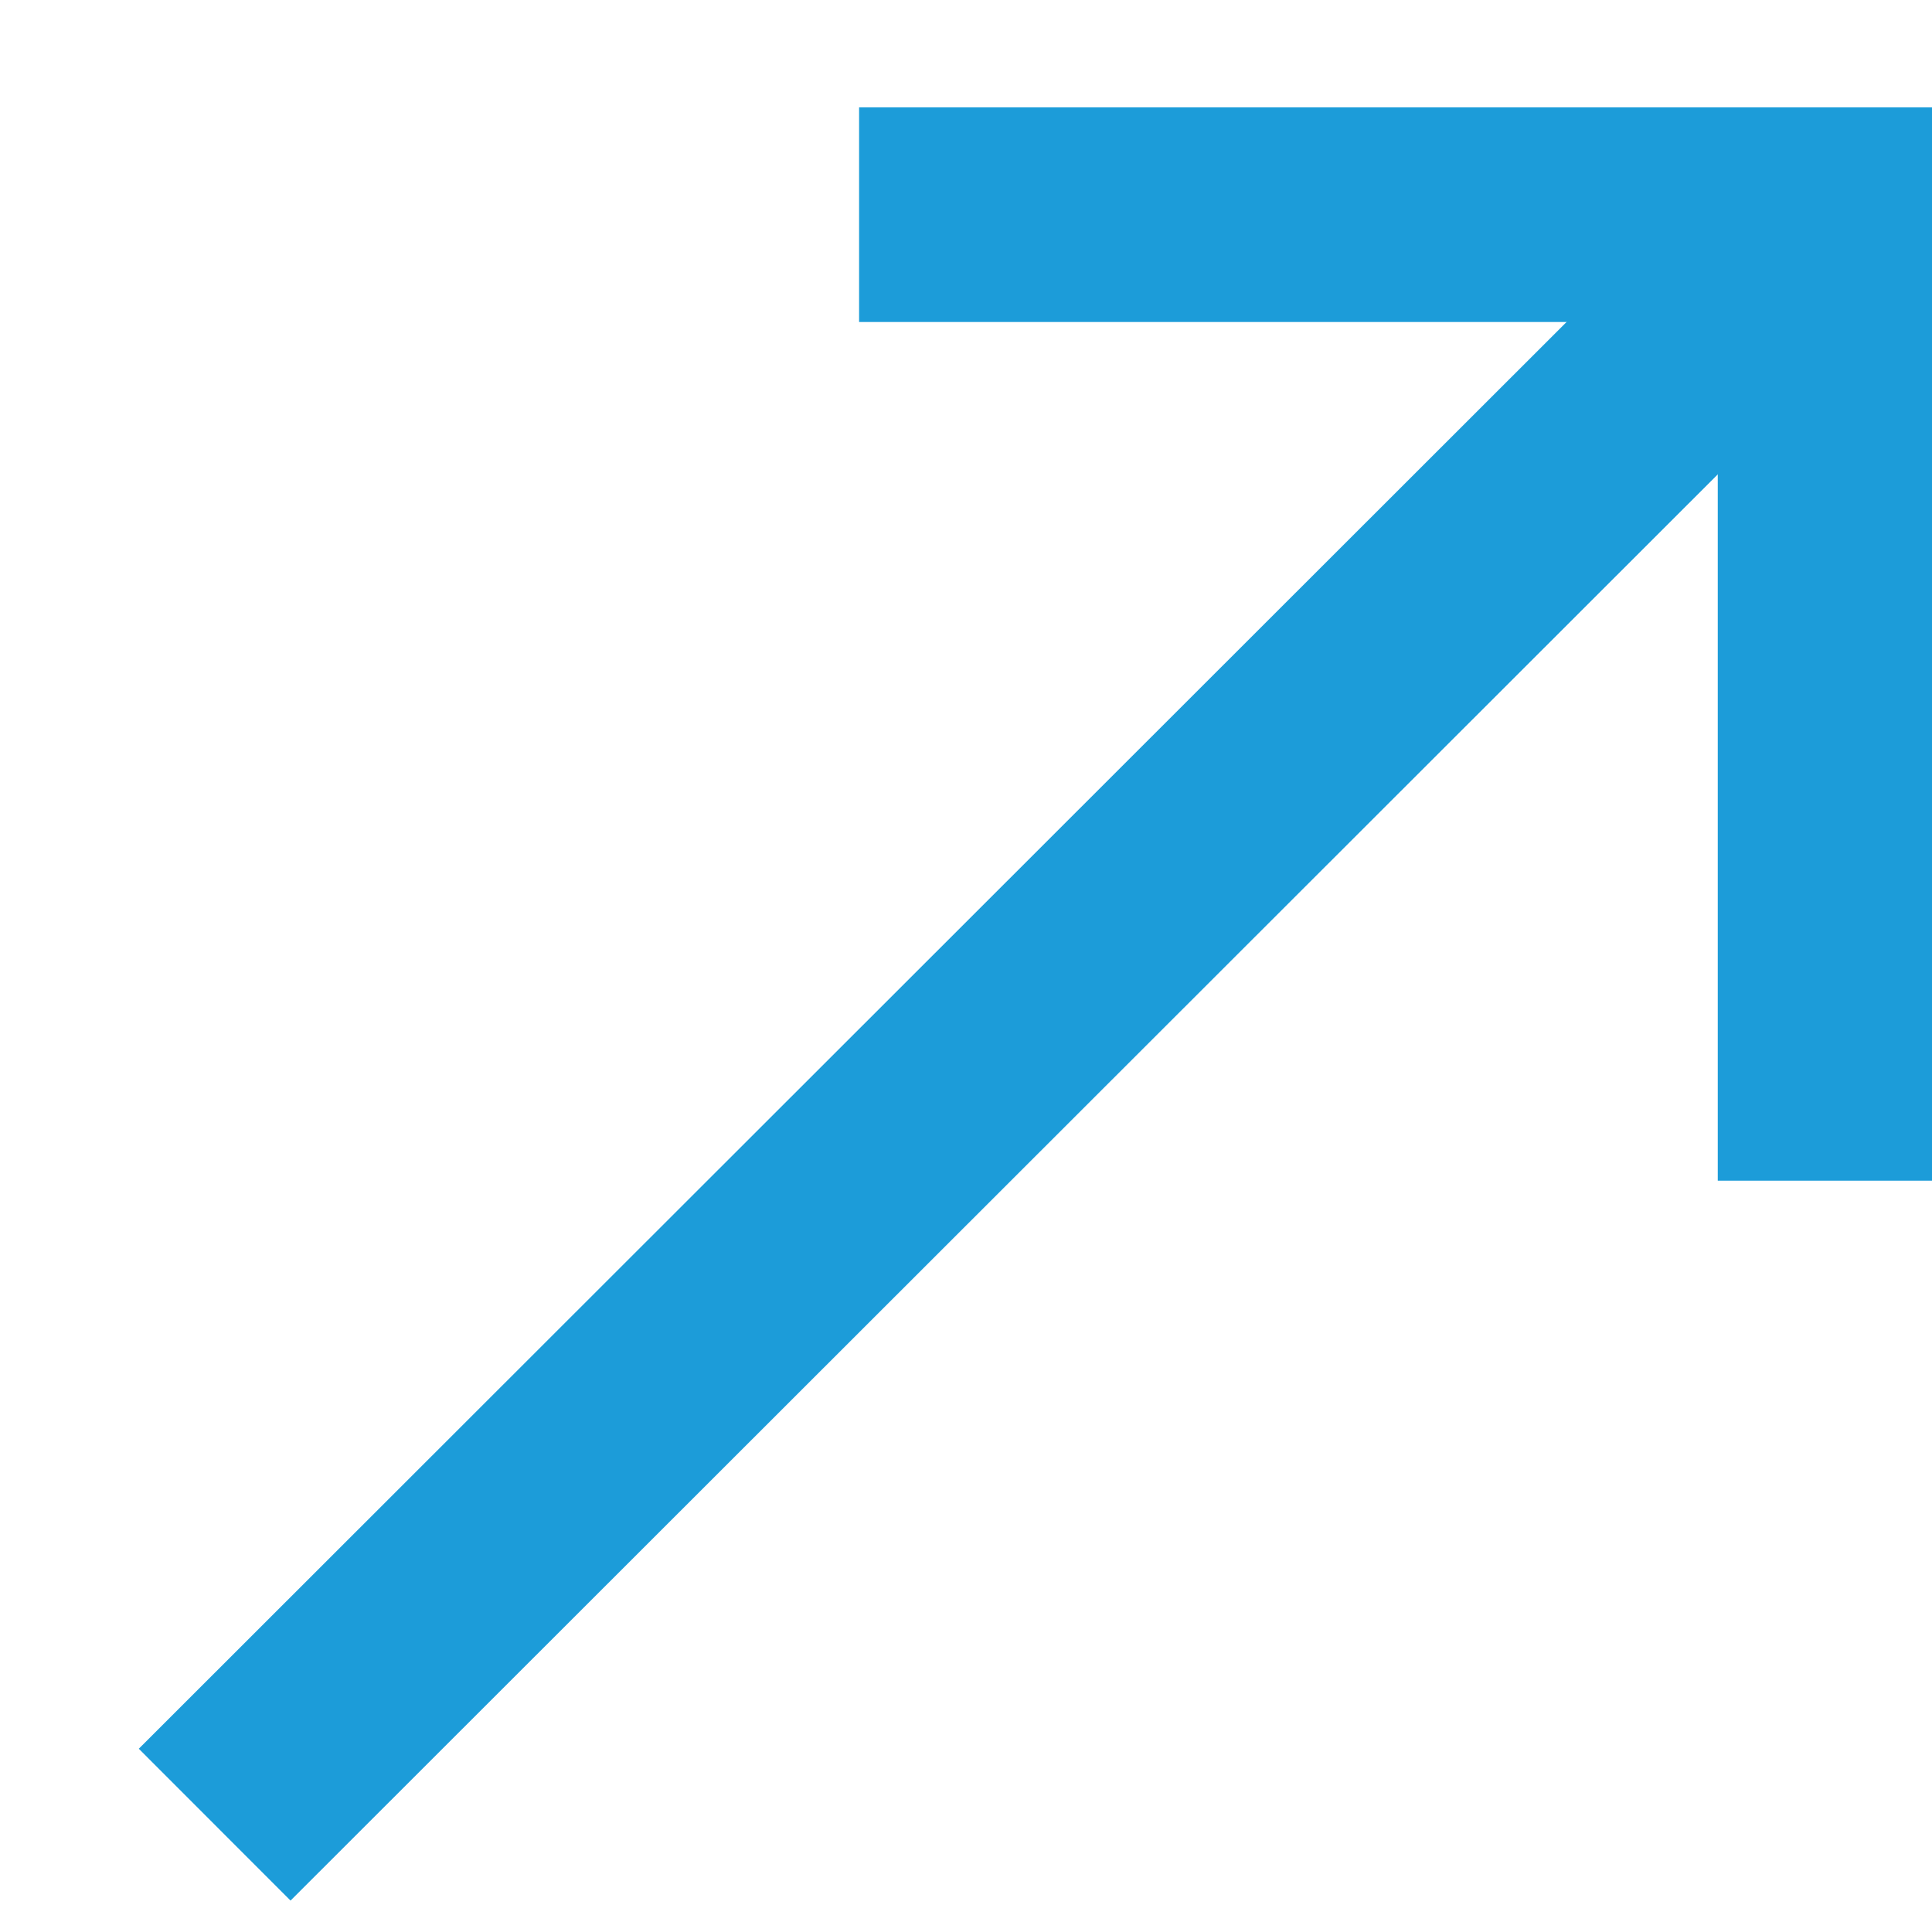
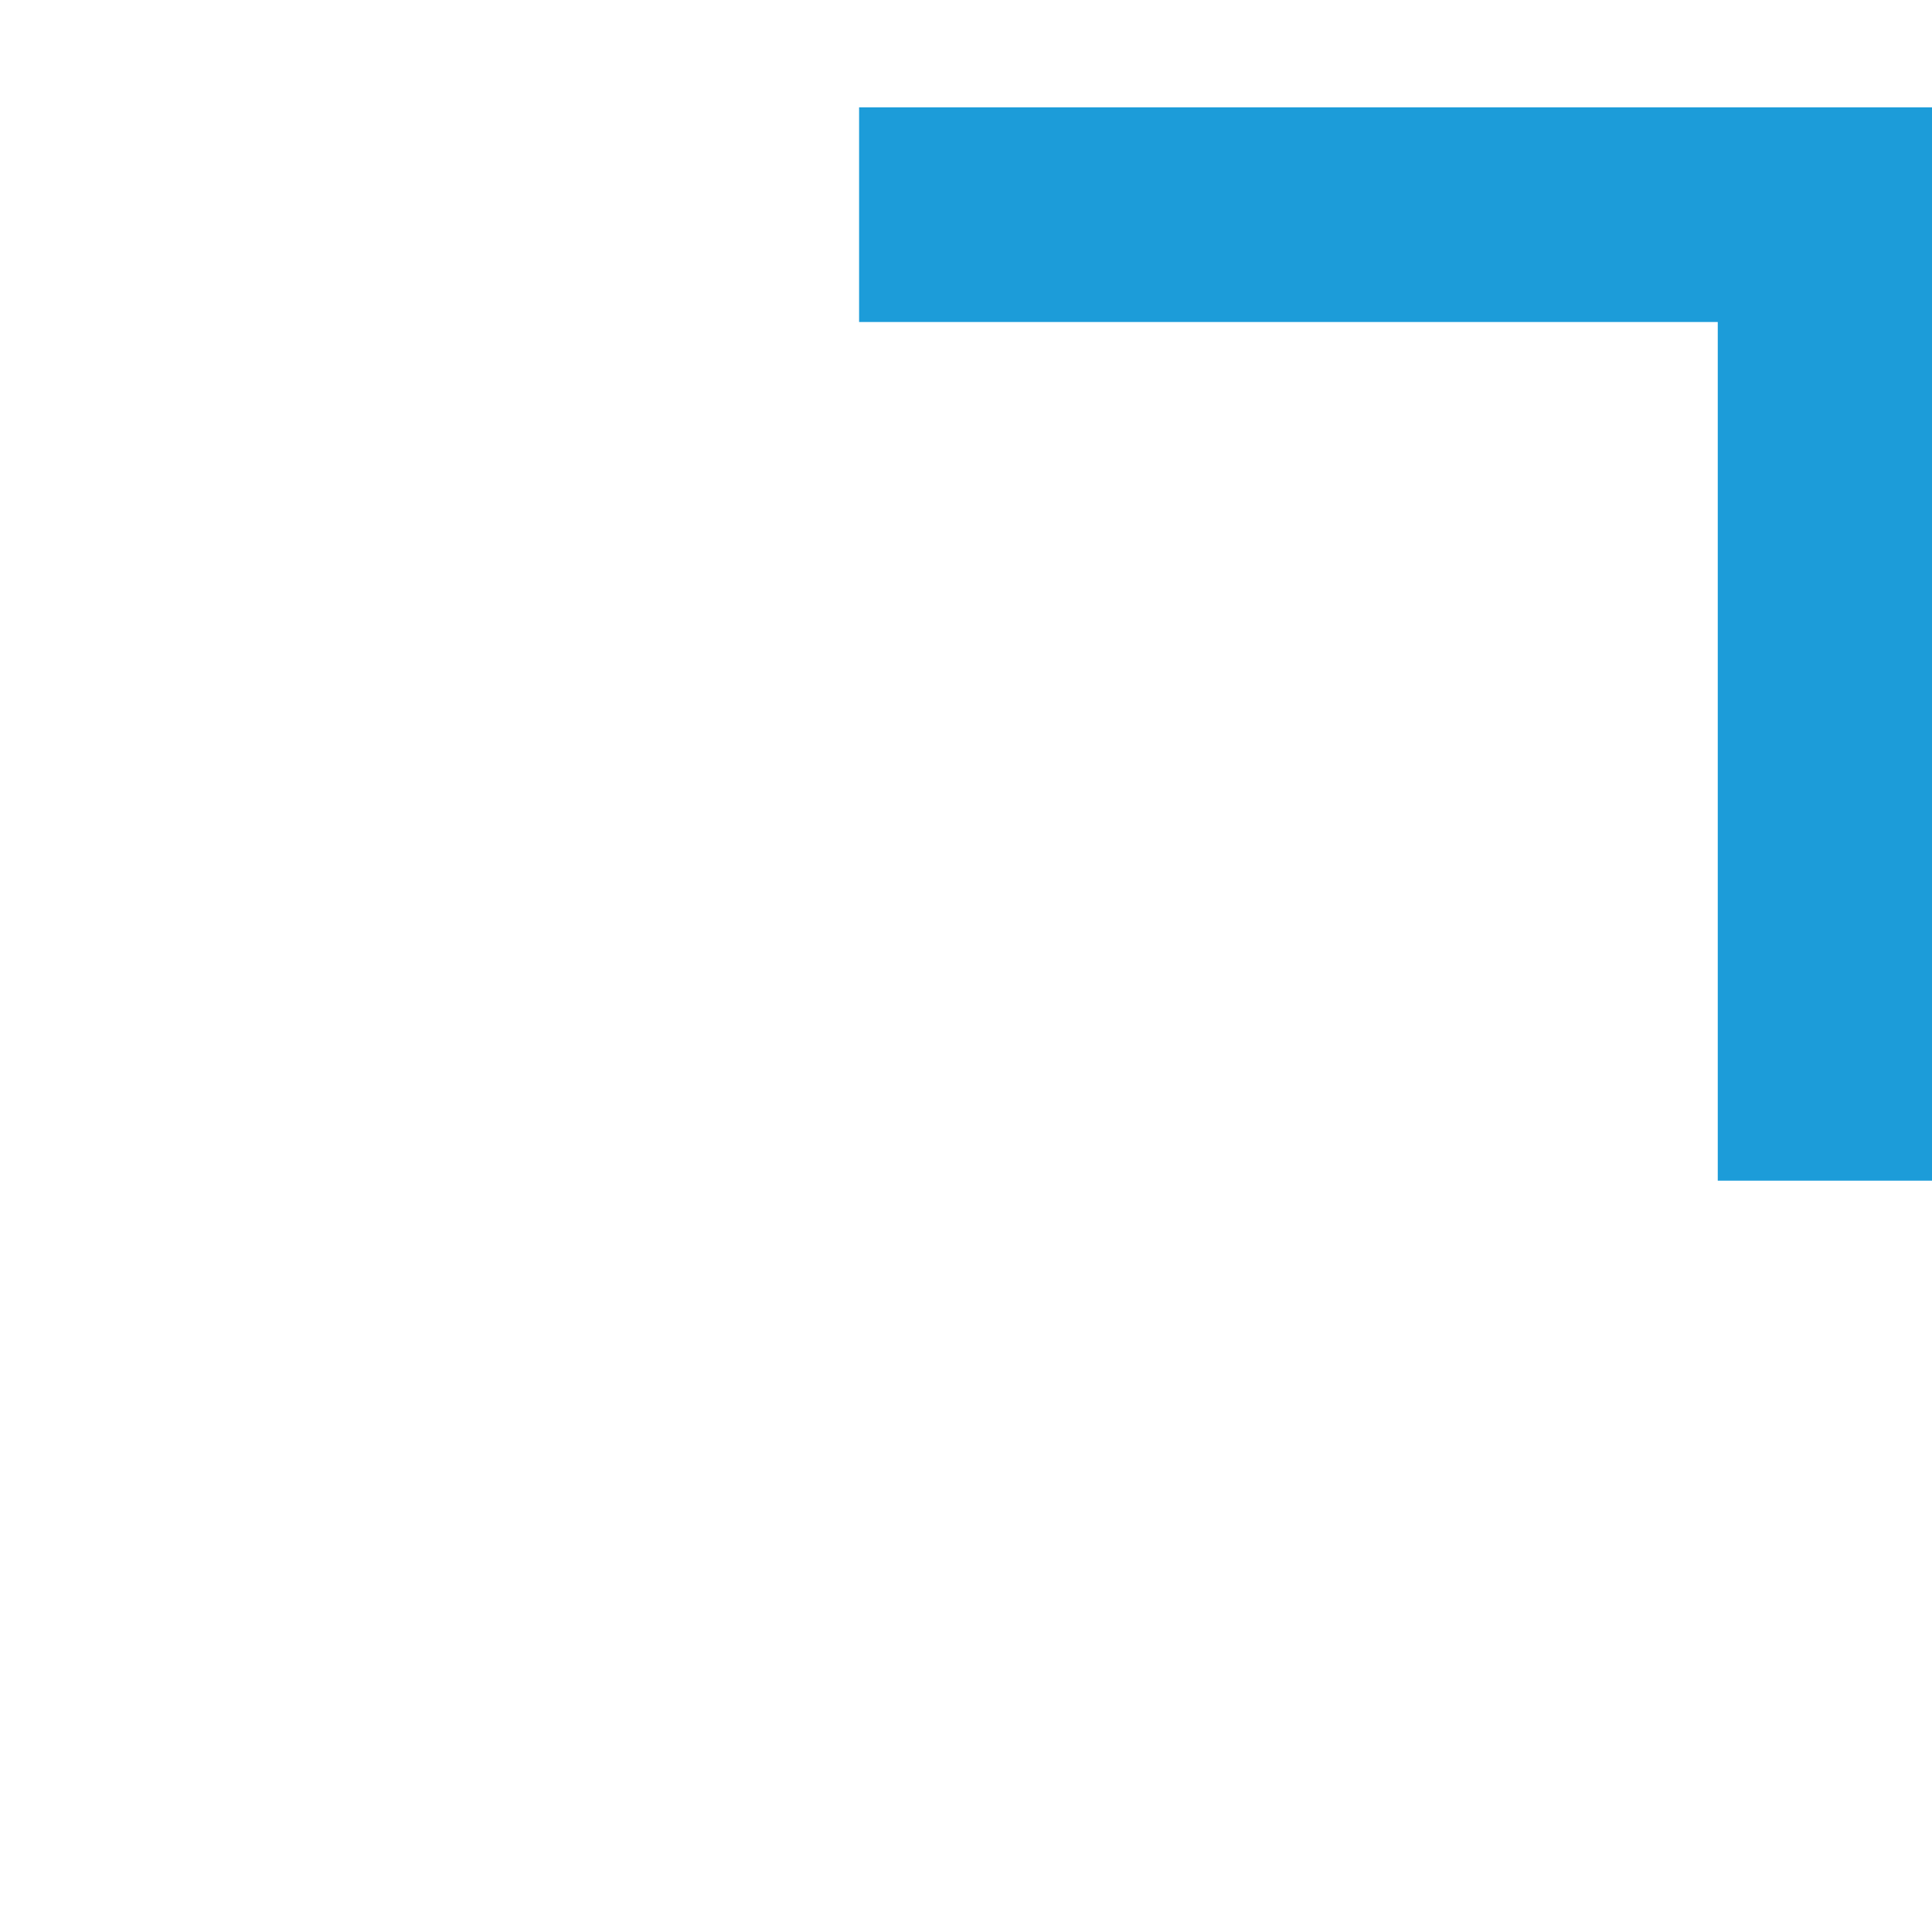
<svg xmlns="http://www.w3.org/2000/svg" id="Layer_1" data-name="Layer 1" width="9" height="9" viewBox="0 0 9 9">
  <defs>
    <style>
      .cls-1 {
        fill: none;
        stroke: #1c9cd9;
        stroke-miterlimit: 10;
      }
    </style>
  </defs>
-   <line class="cls-1" x1="8.005" y1="1.5" x2="1" y2="8.5" />
  <polyline class="cls-1" points="8.502 5.5 8.502 1 4.002 1" />
</svg>